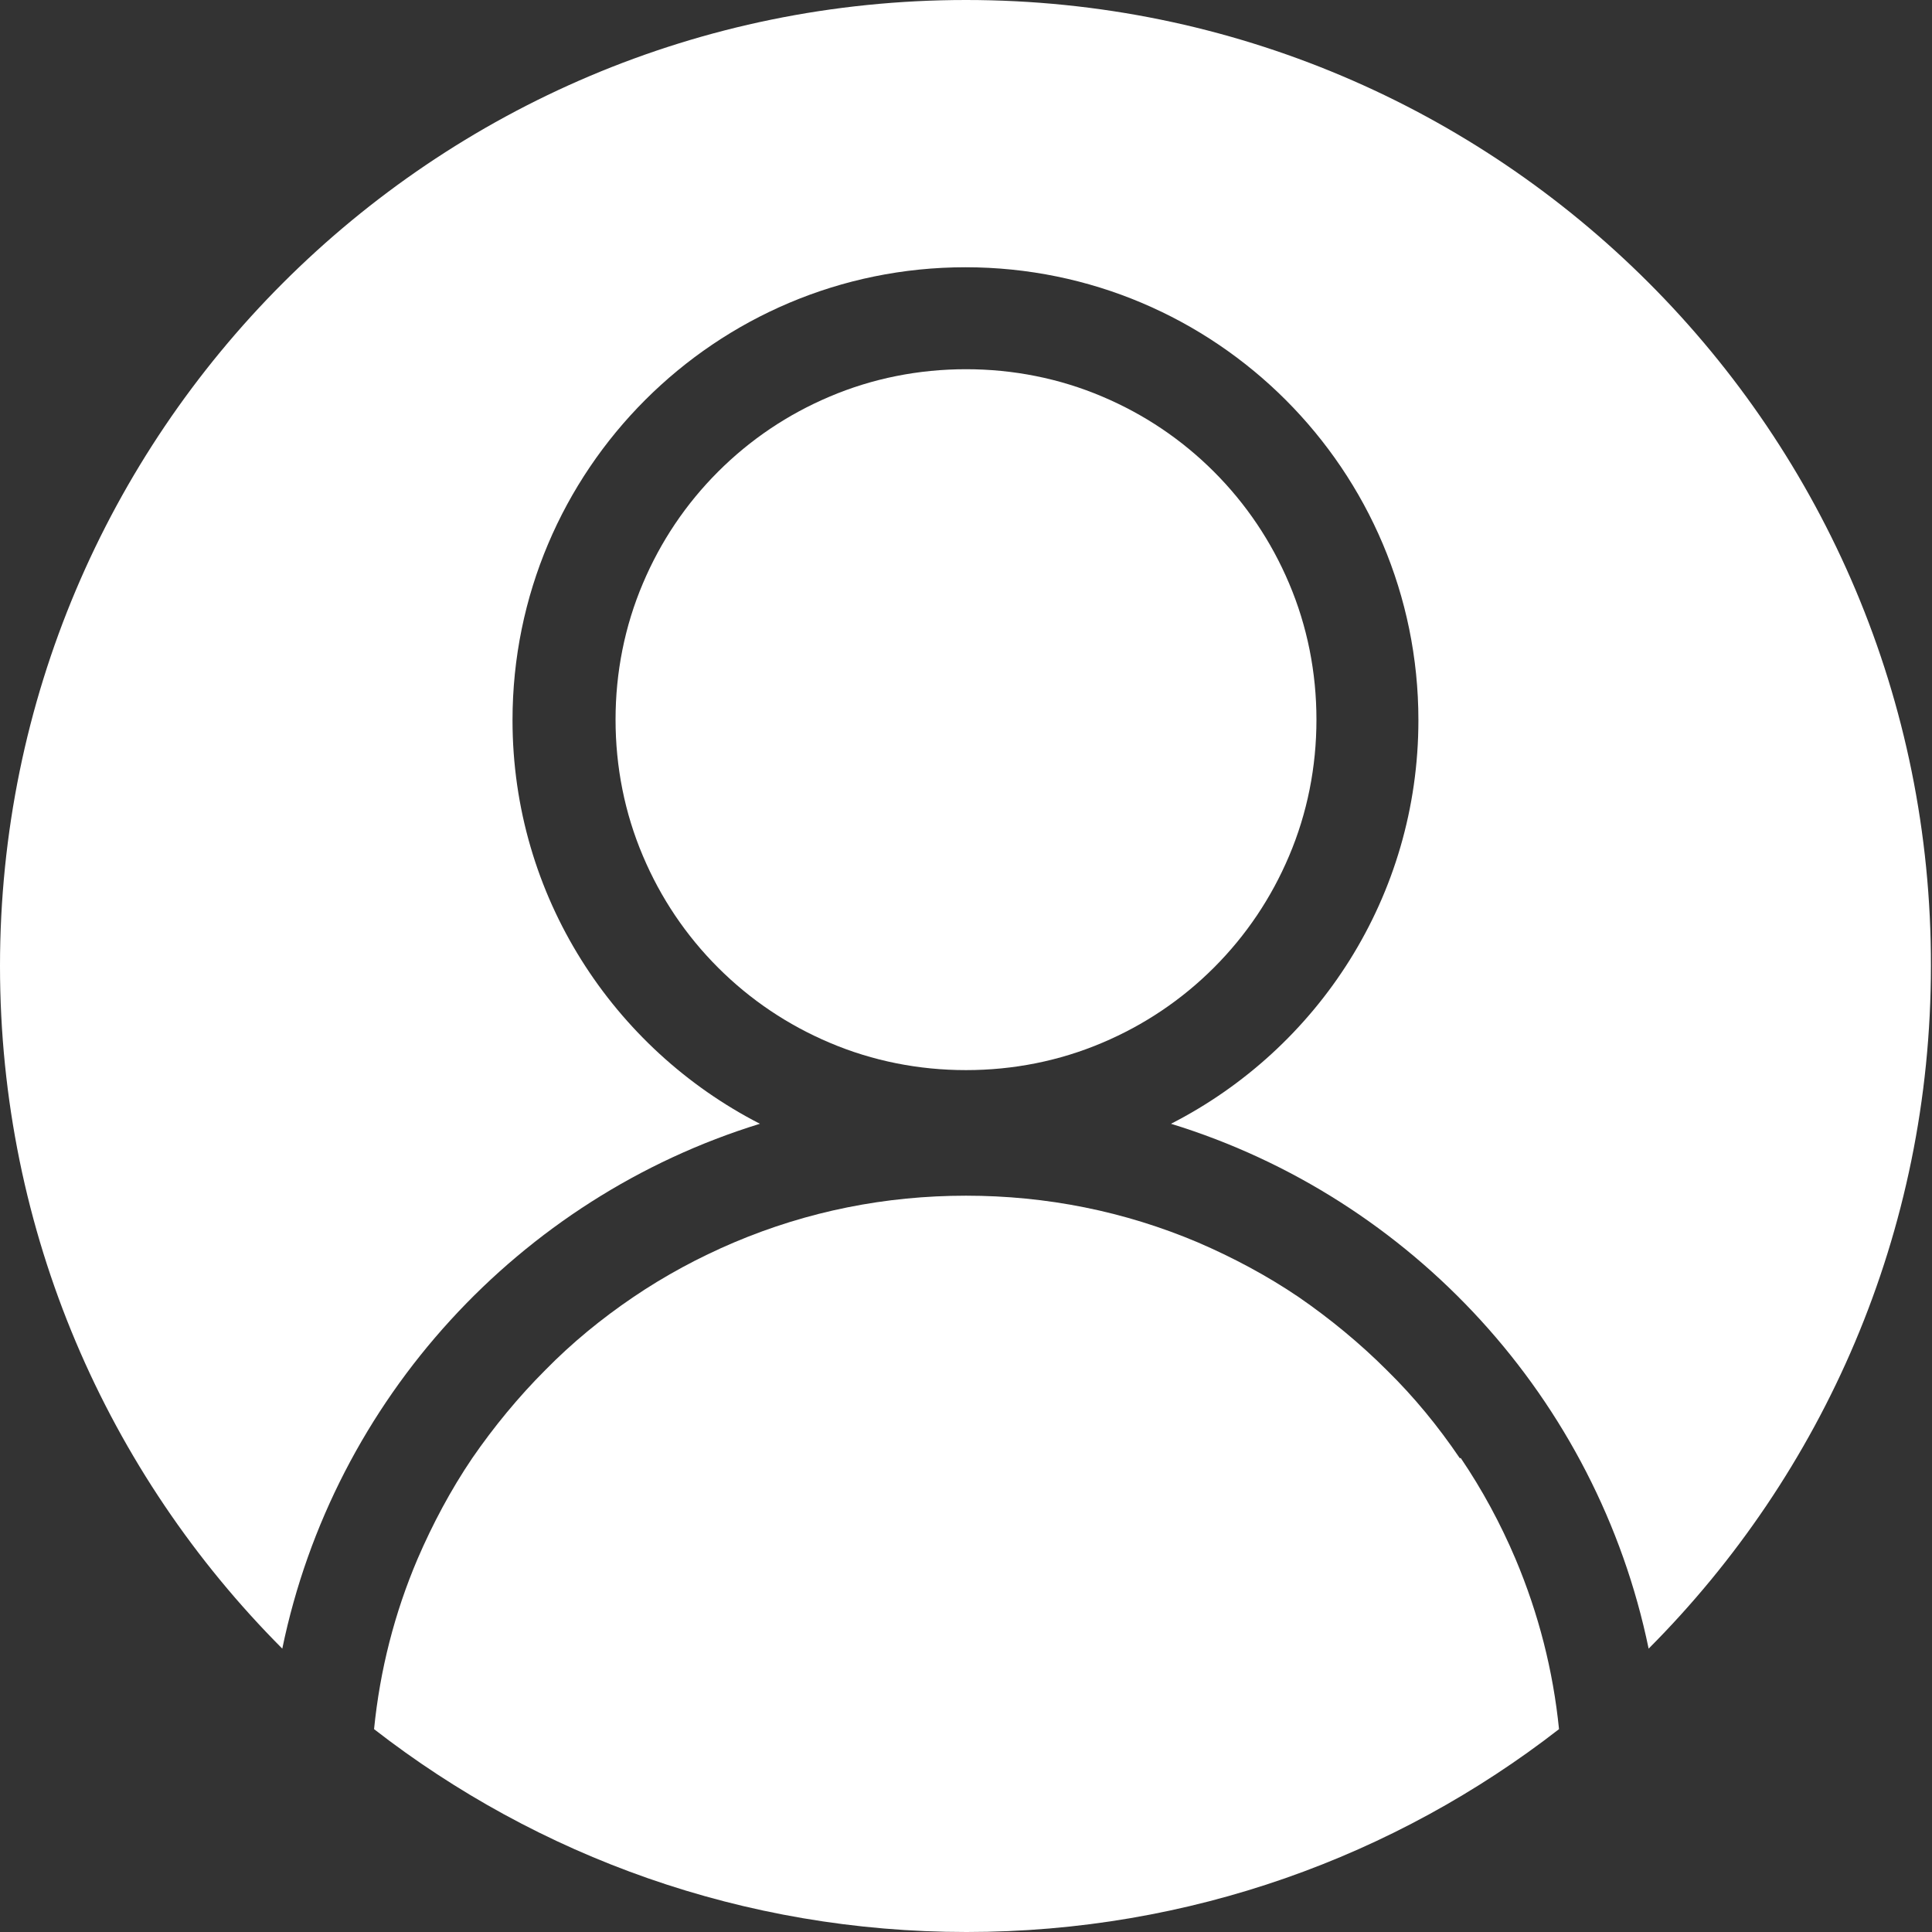
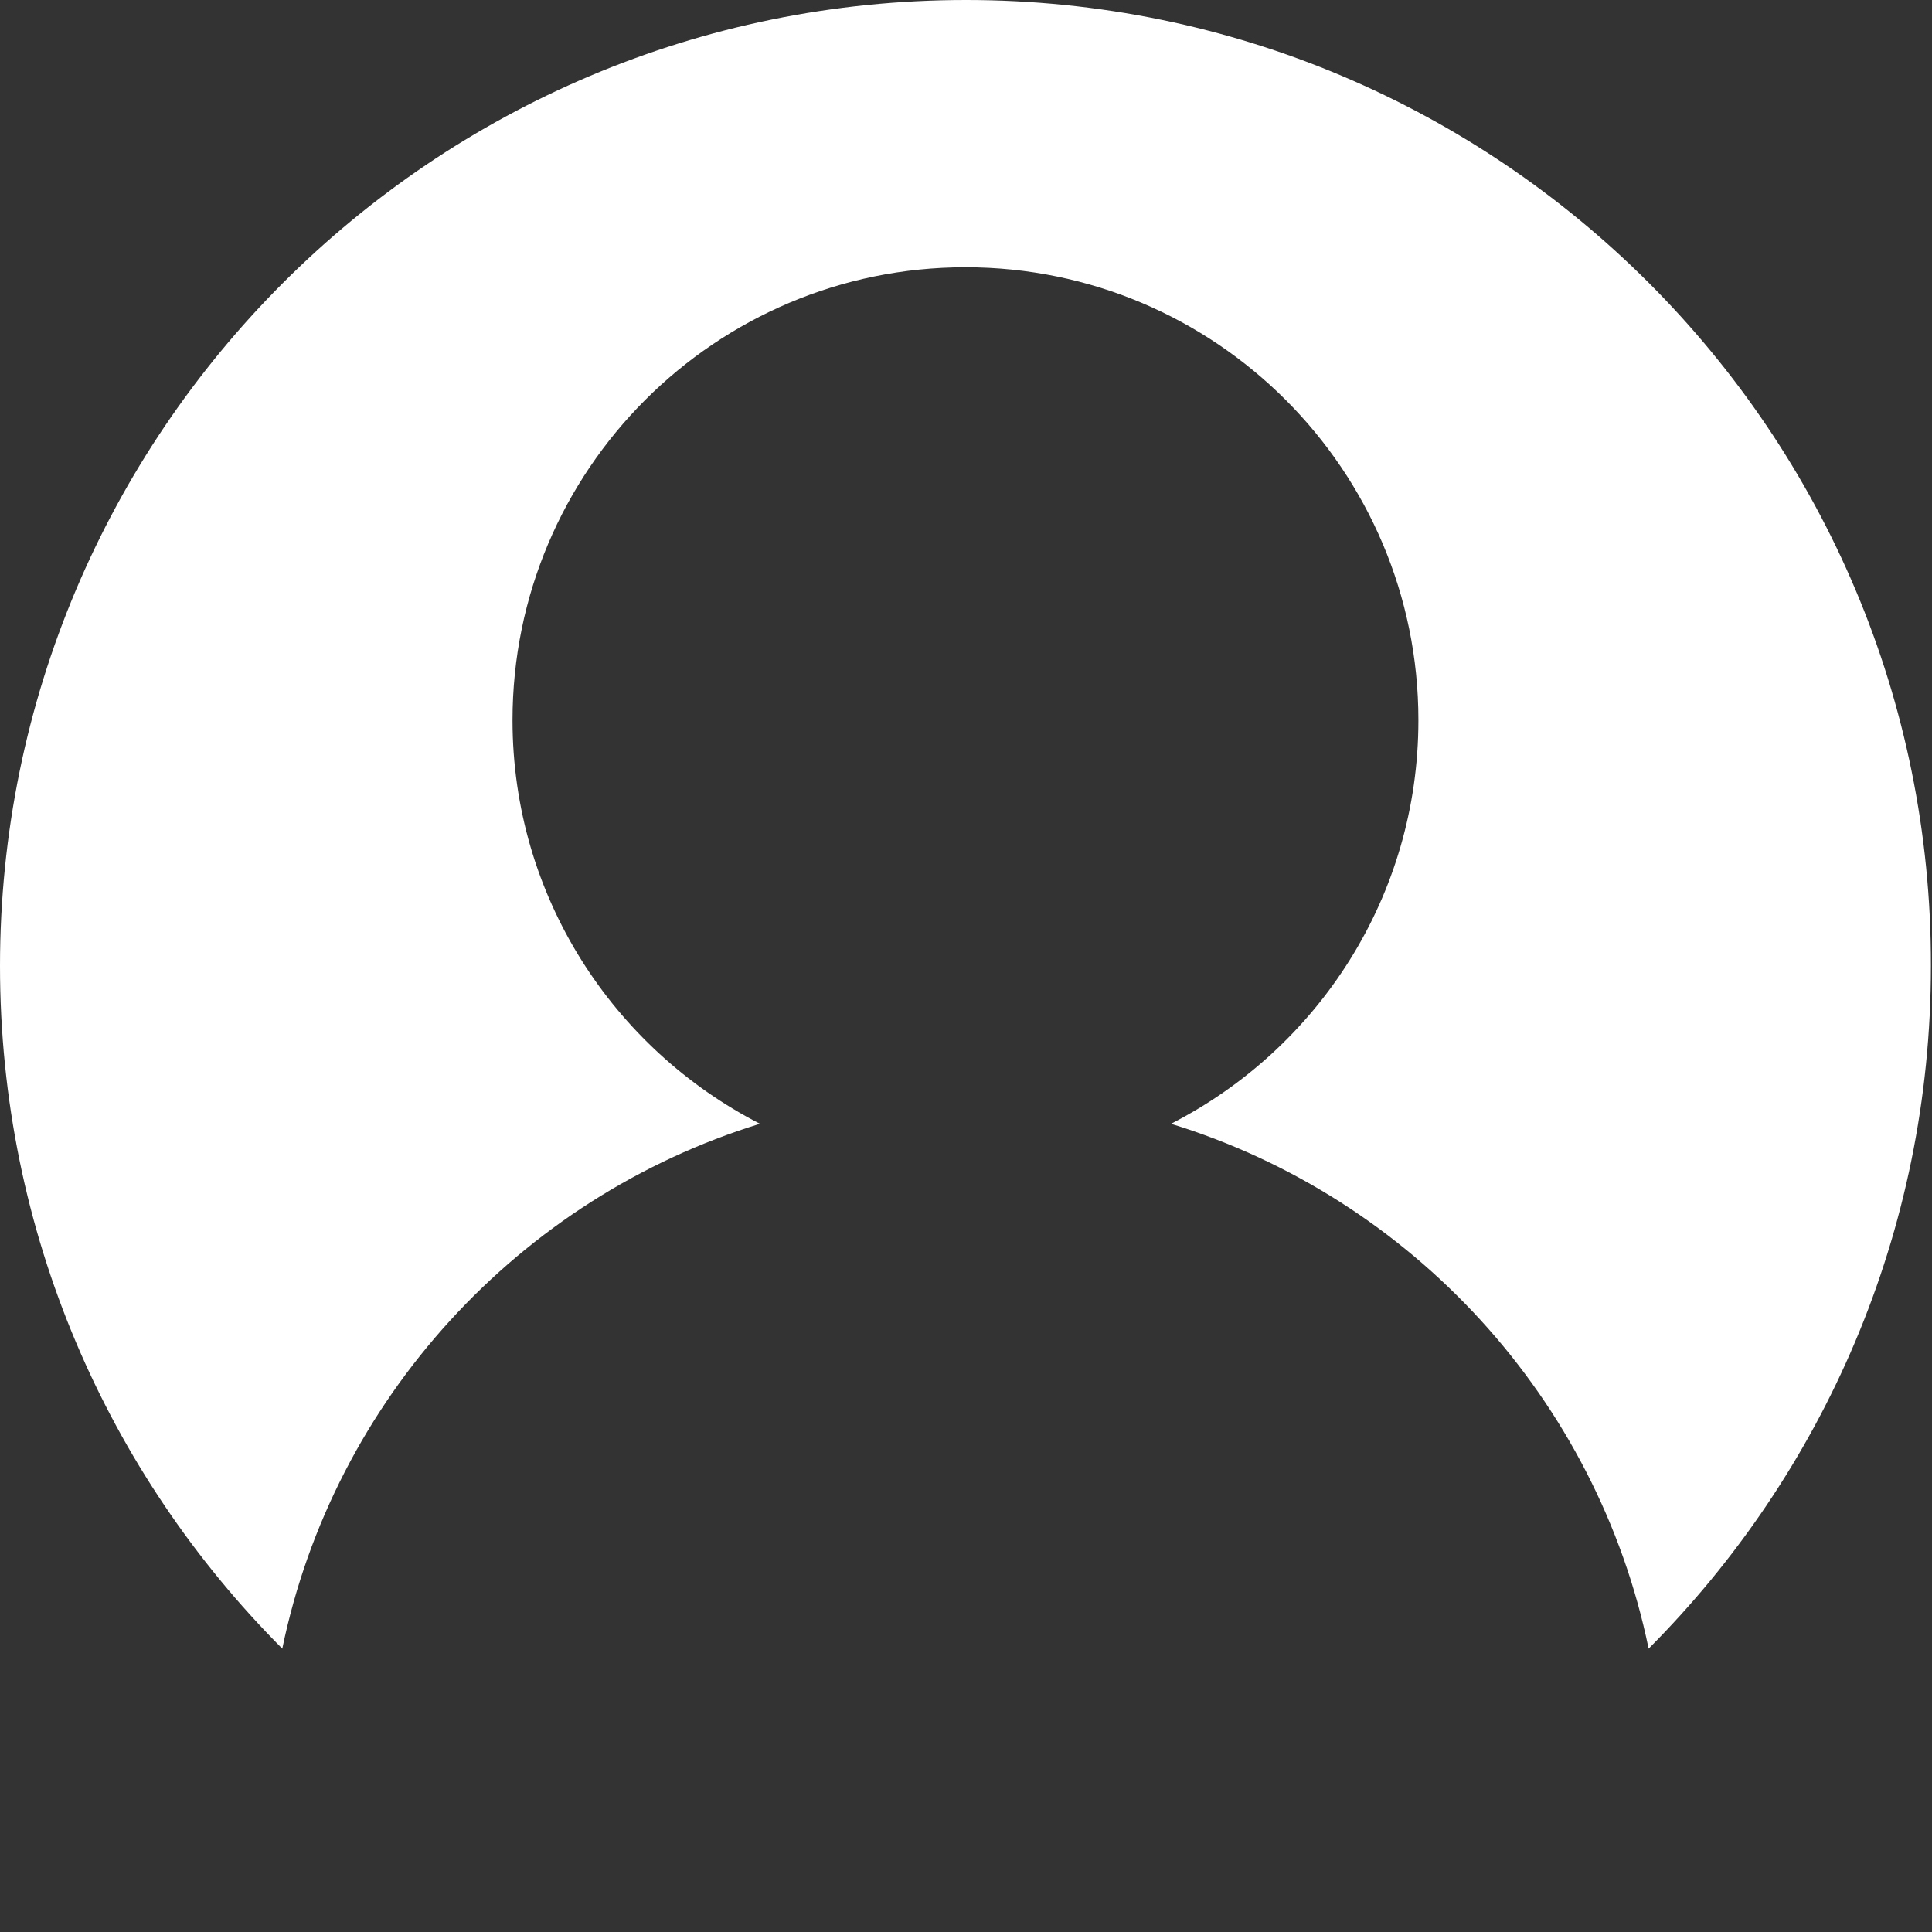
<svg xmlns="http://www.w3.org/2000/svg" id="Layer_1" data-name="Layer 1" viewBox="0 0 36 36">
  <rect x="0" y="0" width="36" height="36" fill="#333333" stroke="none" />
  <defs>
    <style>
      .cls-1 {
        fill: #fff;
        stroke-width: 0px;
      }
    </style>
  </defs>
  <g id="Icon">
    <path class="cls-1" d="M18,0C8.06,0,0,8.06,0,18c0,4.97,2.01,9.46,5.26,12.72.96-4.65,4.42-8.4,8.9-9.78-2.73-1.4-4.61-4.24-4.61-7.52,0-4.66,3.78-8.44,8.44-8.44s8.44,3.78,8.44,8.44c0,3.28-1.87,6.12-4.61,7.52,4.49,1.38,7.94,5.13,8.9,9.78,3.25-3.26,5.26-7.75,5.26-12.72C36,8.06,27.94,0,18,0Z" />
-     <path class="cls-1" d="M20.54,19.43c.78-.33,1.48-.8,2.08-1.4.6-.6,1.07-1.3,1.4-2.08.34-.8.51-1.66.51-2.54s-.17-1.74-.51-2.54c-.33-.78-.8-1.48-1.4-2.08-.6-.6-1.3-1.07-2.08-1.4-.8-.34-1.66-.51-2.54-.51s-1.74.17-2.54.51c-.78.33-1.48.8-2.08,1.4-.6.6-1.07,1.3-1.4,2.08-.34.8-.51,1.66-.51,2.54s.17,1.74.51,2.54c.33.78.8,1.48,1.4,2.08.6.6,1.3,1.07,2.08,1.4.8.34,1.66.51,2.54.51s1.74-.17,2.54-.51Z" />
-     <path class="cls-1" d="M27.2,27.17c-.4-.59-.85-1.14-1.36-1.64-.5-.5-1.06-.96-1.64-1.36-.59-.4-1.23-.74-1.88-1.02-1.37-.58-2.82-.87-4.32-.87s-2.95.29-4.32.87c-.66.28-1.29.62-1.88,1.02-.59.4-1.14.85-1.64,1.36-.5.5-.96,1.06-1.36,1.64-.4.59-.74,1.23-1.02,1.88-.43,1.01-.7,2.07-.81,3.17,3.05,2.37,6.88,3.78,11.04,3.78s7.99-1.41,11.04-3.78c-.11-1.09-.38-2.15-.81-3.17-.28-.66-.62-1.29-1.02-1.88Z" />
  </g>
</svg>